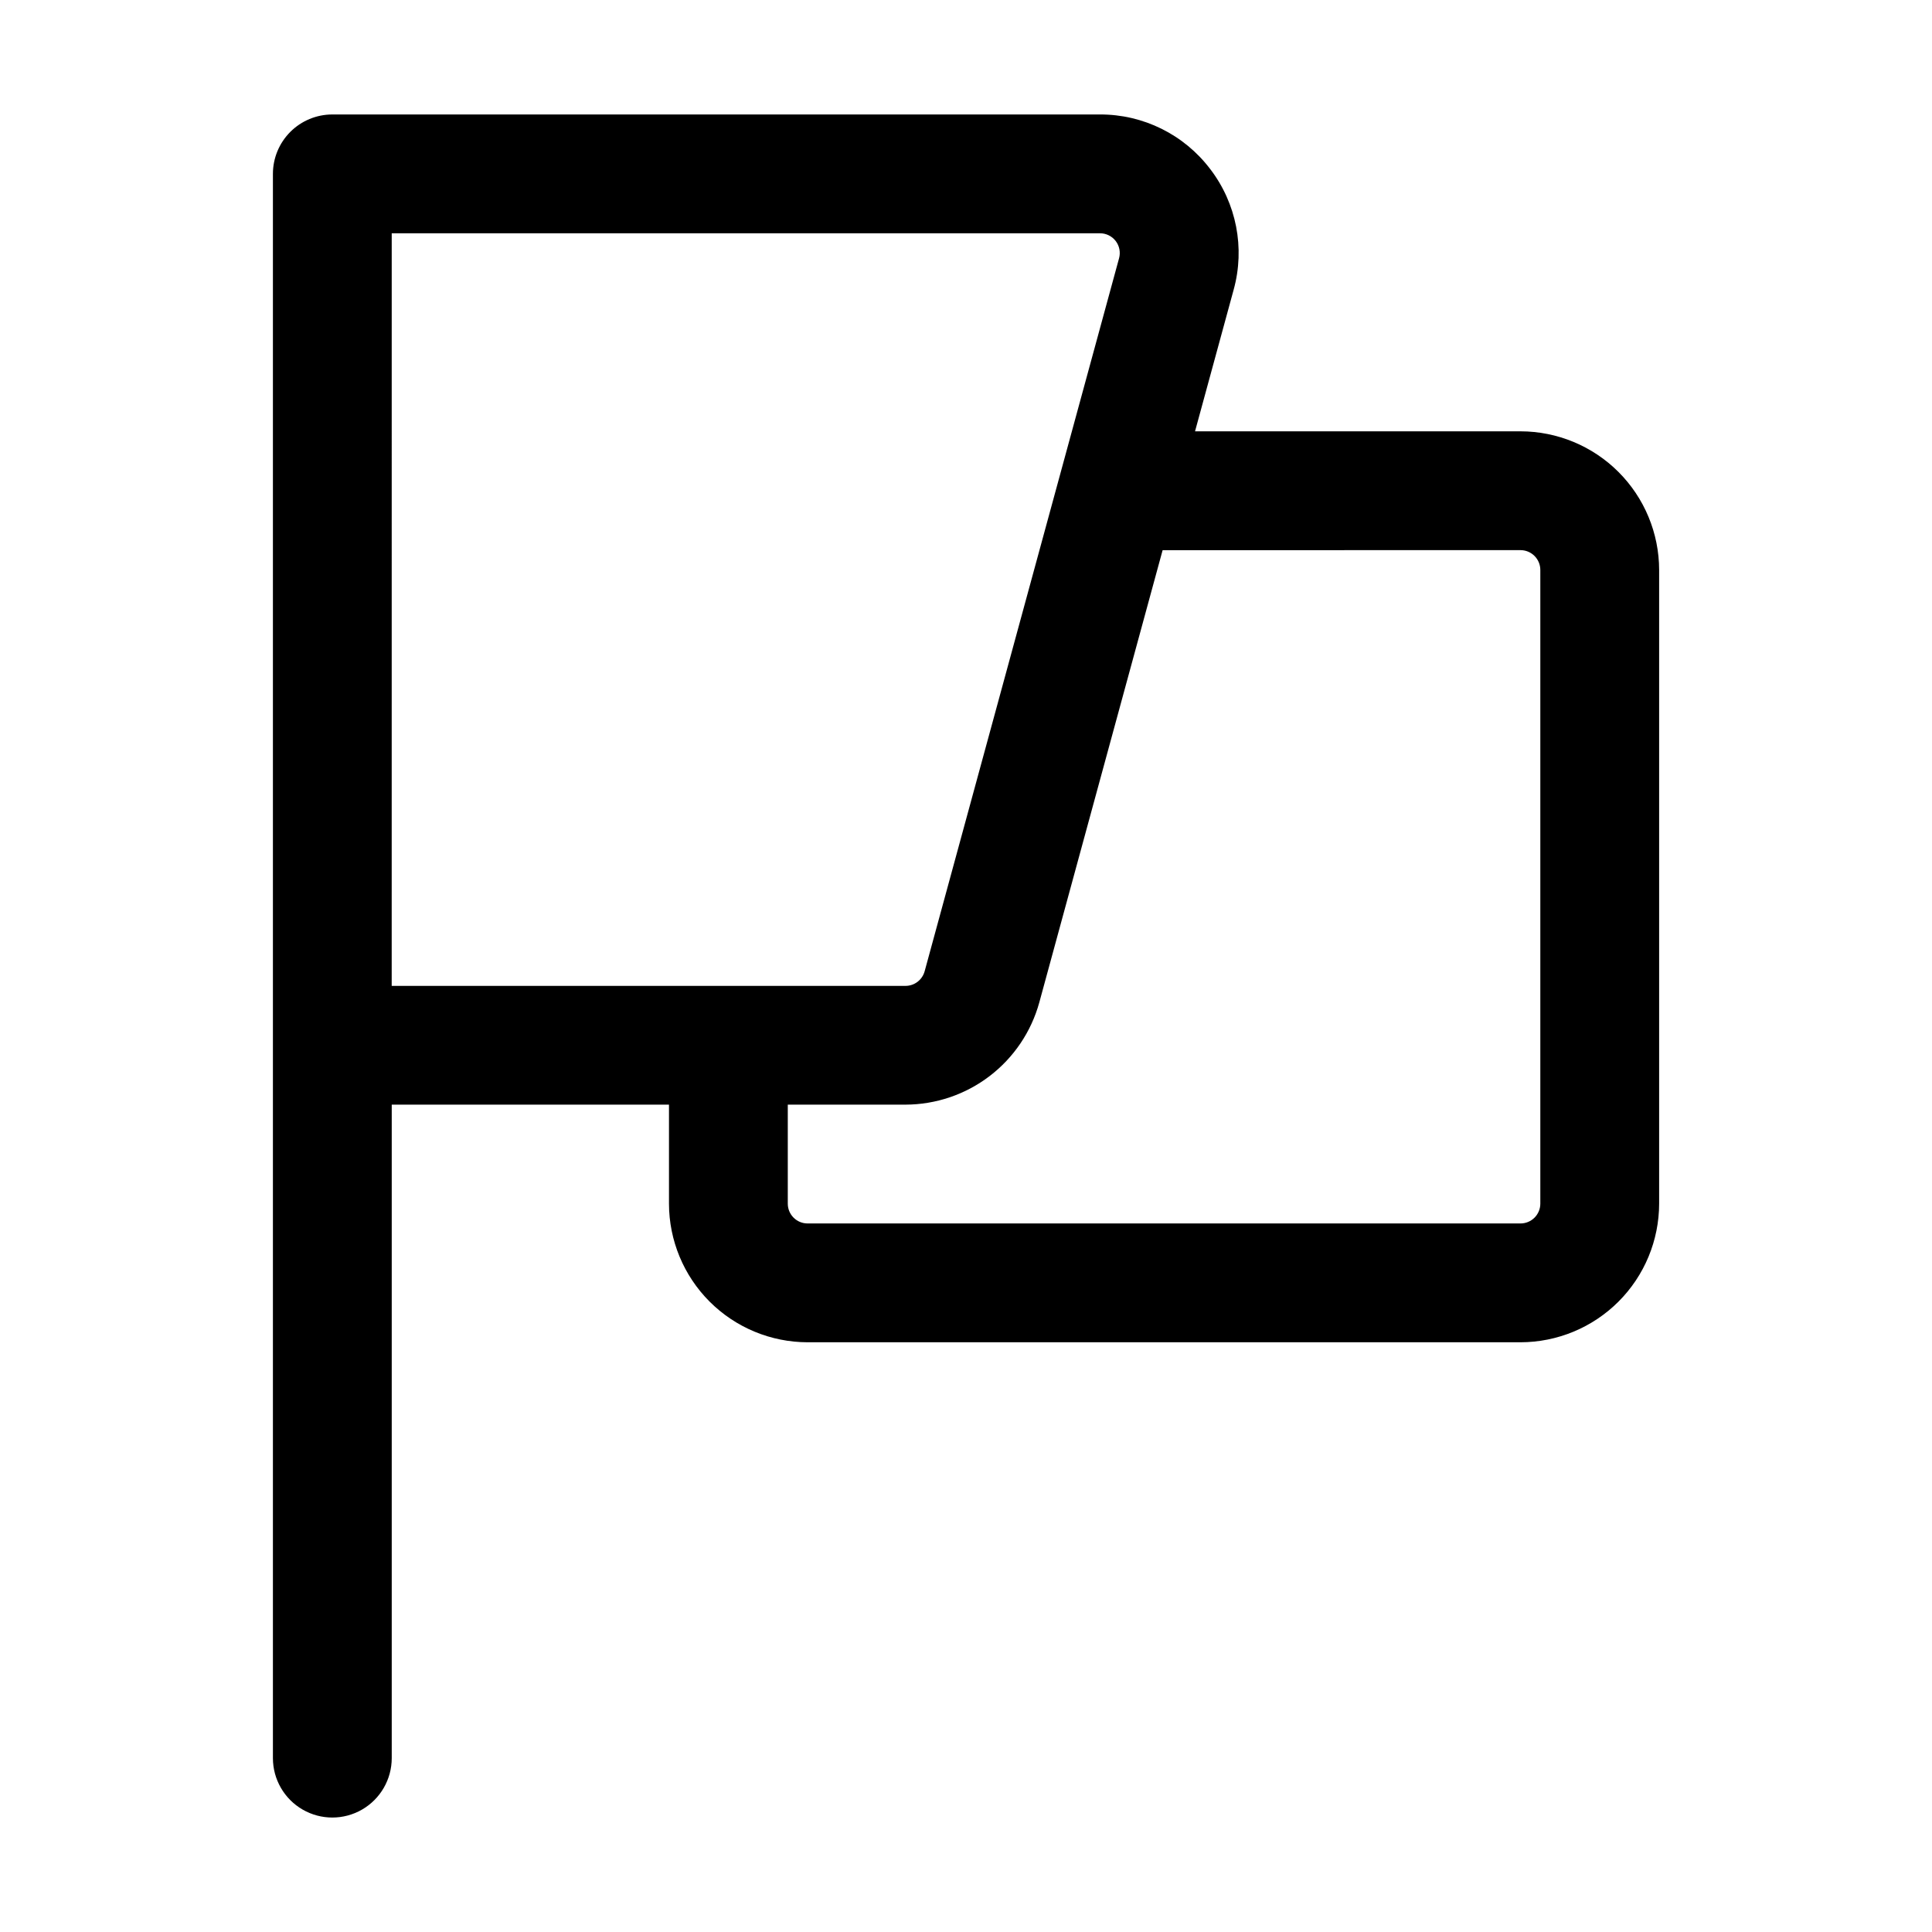
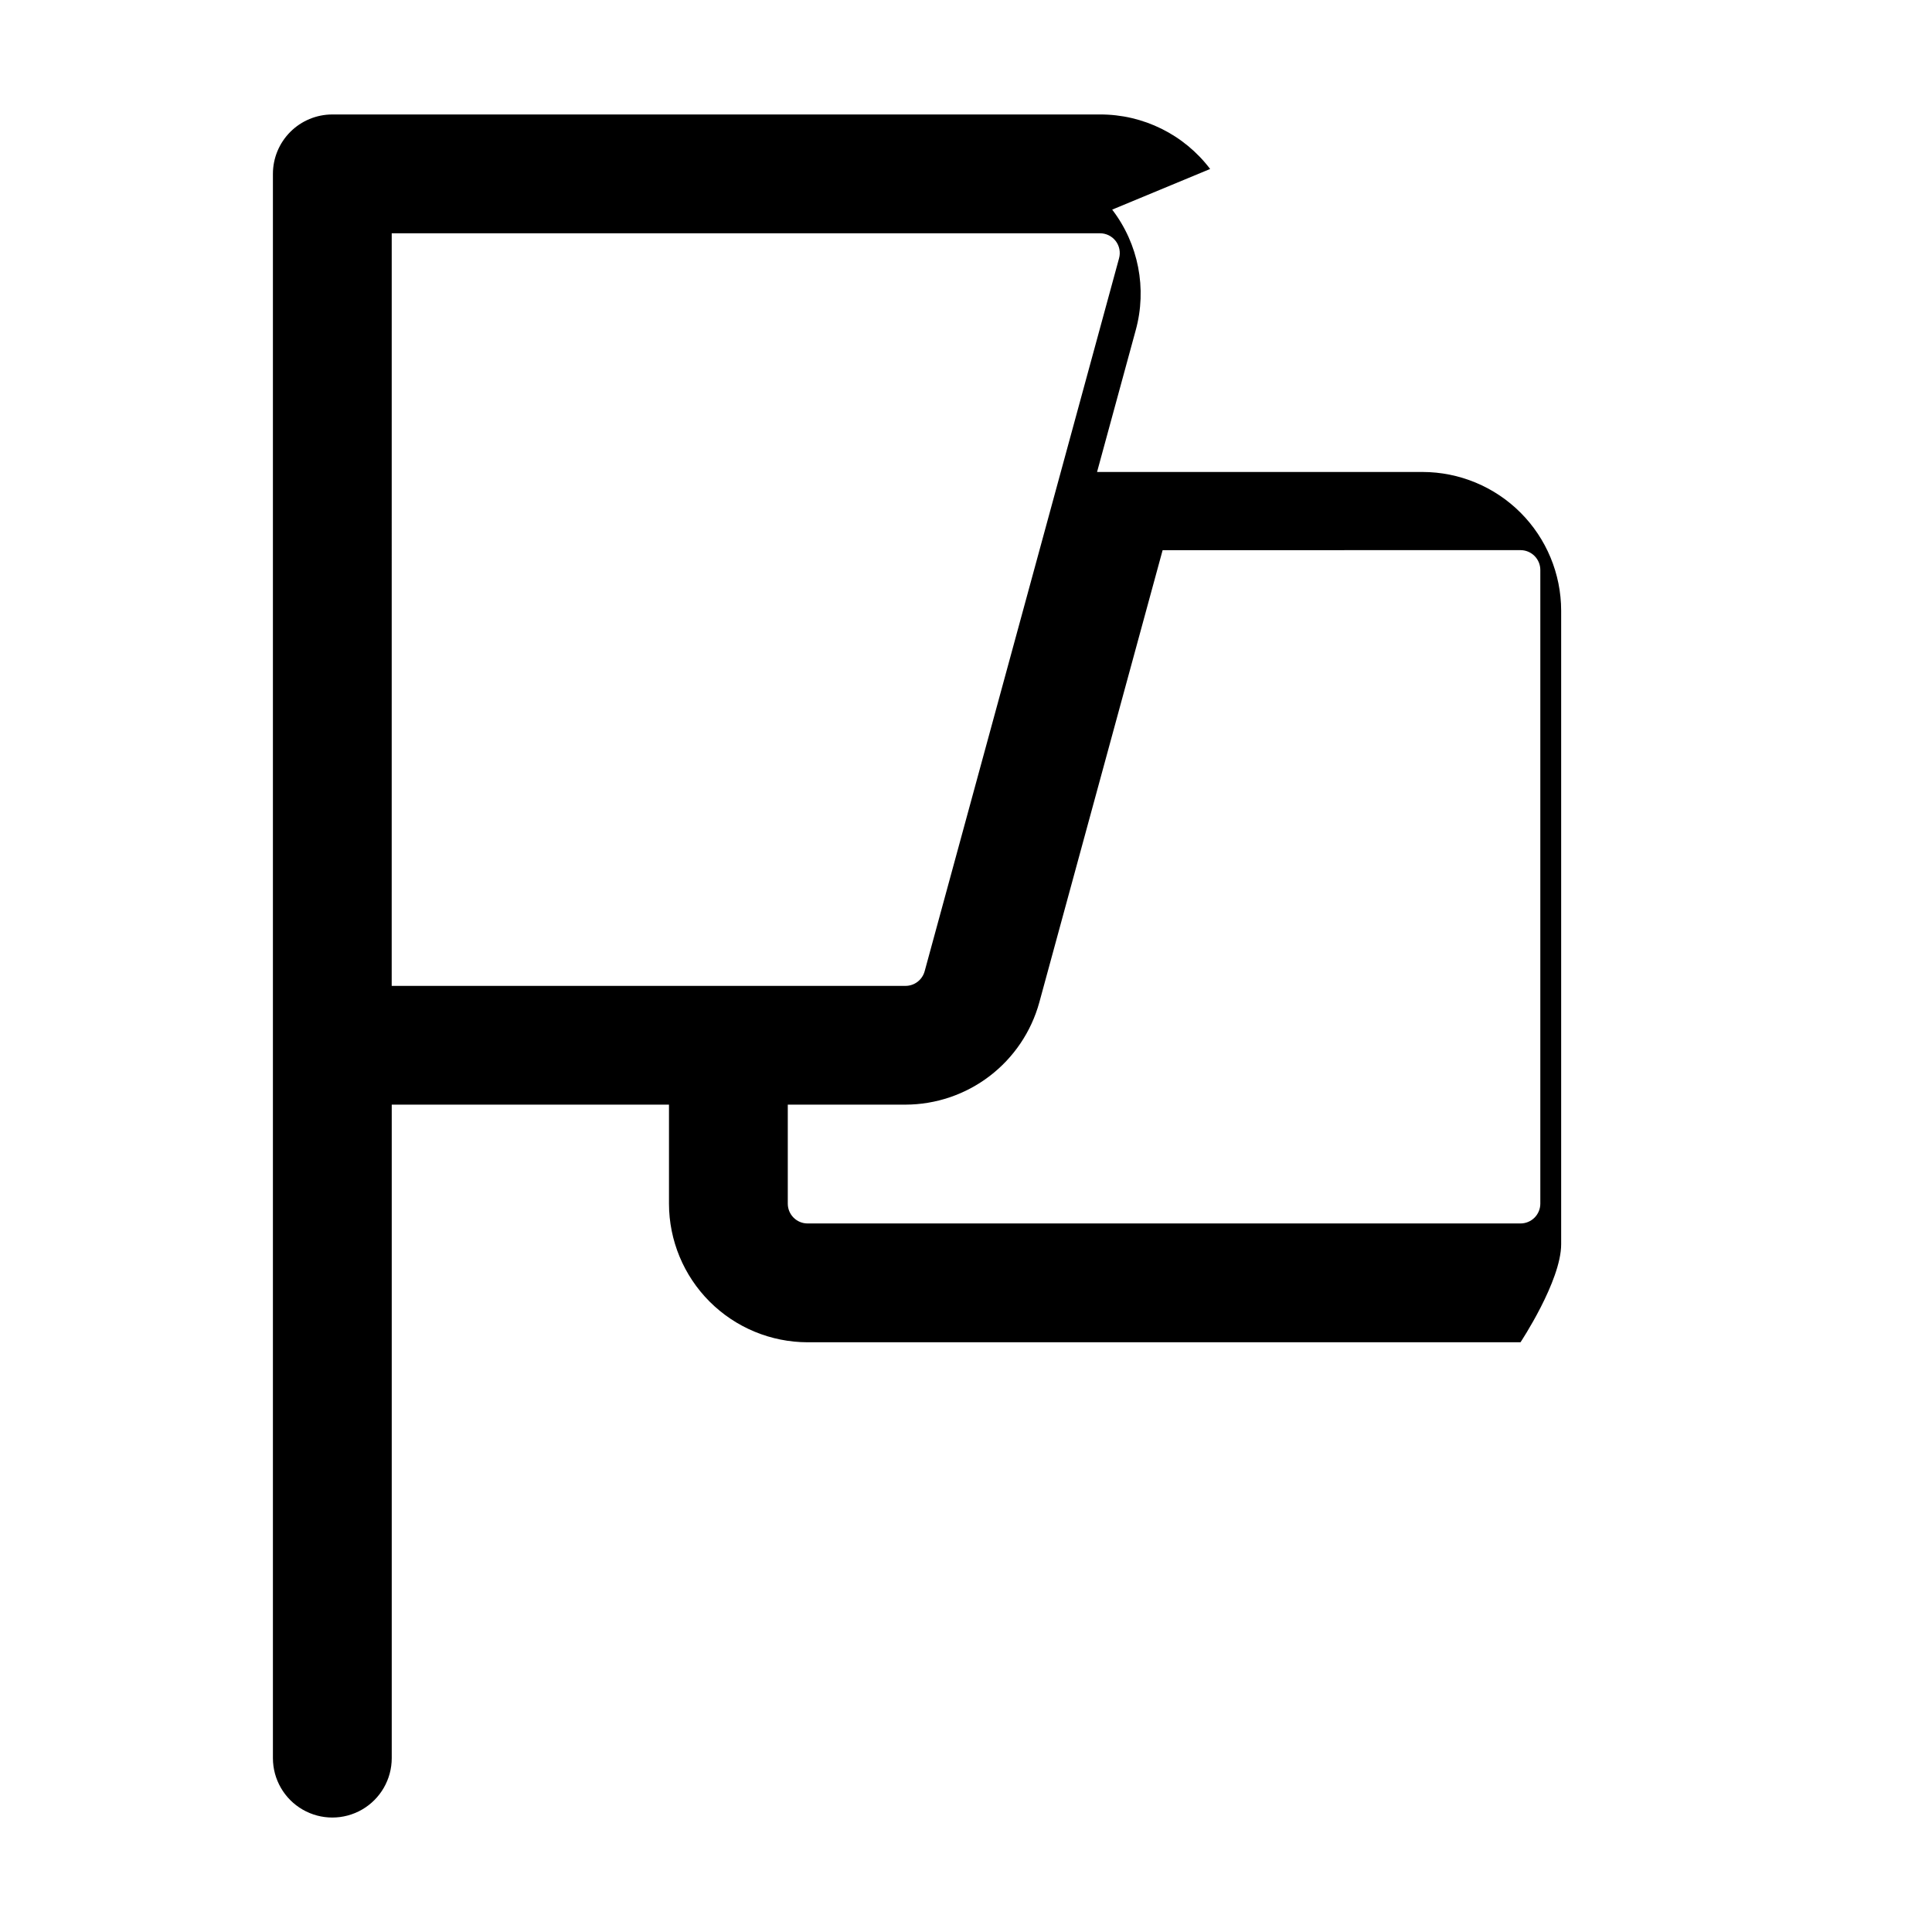
<svg xmlns="http://www.w3.org/2000/svg" fill="#000000" width="800px" height="800px" version="1.1" viewBox="144 144 512 512">
-   <path d="m464.7 188.78c-6.93-9.137-17.754-14.488-29.219-14.445h-203.41c-4.176 0-8.18 1.66-11.133 4.613-2.953 2.953-4.613 6.957-4.613 11.133v419.84c0 5.625 3.004 10.824 7.875 13.637s10.871 2.812 15.742 0 7.871-8.012 7.871-13.637v-173.18h73.473v26.242c0.012 9.738 3.887 19.074 10.773 25.961s16.223 10.762 25.965 10.773h188.93-0.004c9.742-0.012 19.078-3.887 25.965-10.773s10.762-16.223 10.773-25.961v-167.94c-0.012-9.742-3.887-19.078-10.773-25.965s-16.223-10.762-25.965-10.773h-86.254l10.242-37.555c3.047-11.043 0.738-22.879-6.234-31.969zm-216.89 17.043h187.67c1.641-0.012 3.195 0.746 4.195 2.051 0.996 1.305 1.324 3.004 0.883 4.586l-51.516 188.93v-0.004c-0.621 2.293-2.703 3.883-5.078 3.883h-136.16zm299.14 83.969c1.395 0 2.727 0.555 3.711 1.539s1.539 2.316 1.539 3.711v167.94c0 1.391-0.555 2.727-1.539 3.711-0.984 0.98-2.316 1.535-3.711 1.535h-188.93c-2.898 0-5.25-2.348-5.25-5.246v-26.242h31.195c8.059-0.02 15.887-2.676 22.289-7.566s11.027-11.746 13.168-19.512l32.684-119.86z" />
+   <path d="m464.7 188.78c-6.93-9.137-17.754-14.488-29.219-14.445h-203.41c-4.176 0-8.18 1.66-11.133 4.613-2.953 2.953-4.613 6.957-4.613 11.133v419.84c0 5.625 3.004 10.824 7.875 13.637s10.871 2.812 15.742 0 7.871-8.012 7.871-13.637v-173.18h73.473v26.242c0.012 9.738 3.887 19.074 10.773 25.961s16.223 10.762 25.965 10.773h188.93-0.004s10.762-16.223 10.773-25.961v-167.94c-0.012-9.742-3.887-19.078-10.773-25.965s-16.223-10.762-25.965-10.773h-86.254l10.242-37.555c3.047-11.043 0.738-22.879-6.234-31.969zm-216.89 17.043h187.67c1.641-0.012 3.195 0.746 4.195 2.051 0.996 1.305 1.324 3.004 0.883 4.586l-51.516 188.93v-0.004c-0.621 2.293-2.703 3.883-5.078 3.883h-136.16zm299.14 83.969c1.395 0 2.727 0.555 3.711 1.539s1.539 2.316 1.539 3.711v167.94c0 1.391-0.555 2.727-1.539 3.711-0.984 0.98-2.316 1.535-3.711 1.535h-188.93c-2.898 0-5.25-2.348-5.25-5.246v-26.242h31.195c8.059-0.02 15.887-2.676 22.289-7.566s11.027-11.746 13.168-19.512l32.684-119.86z" />
</svg>